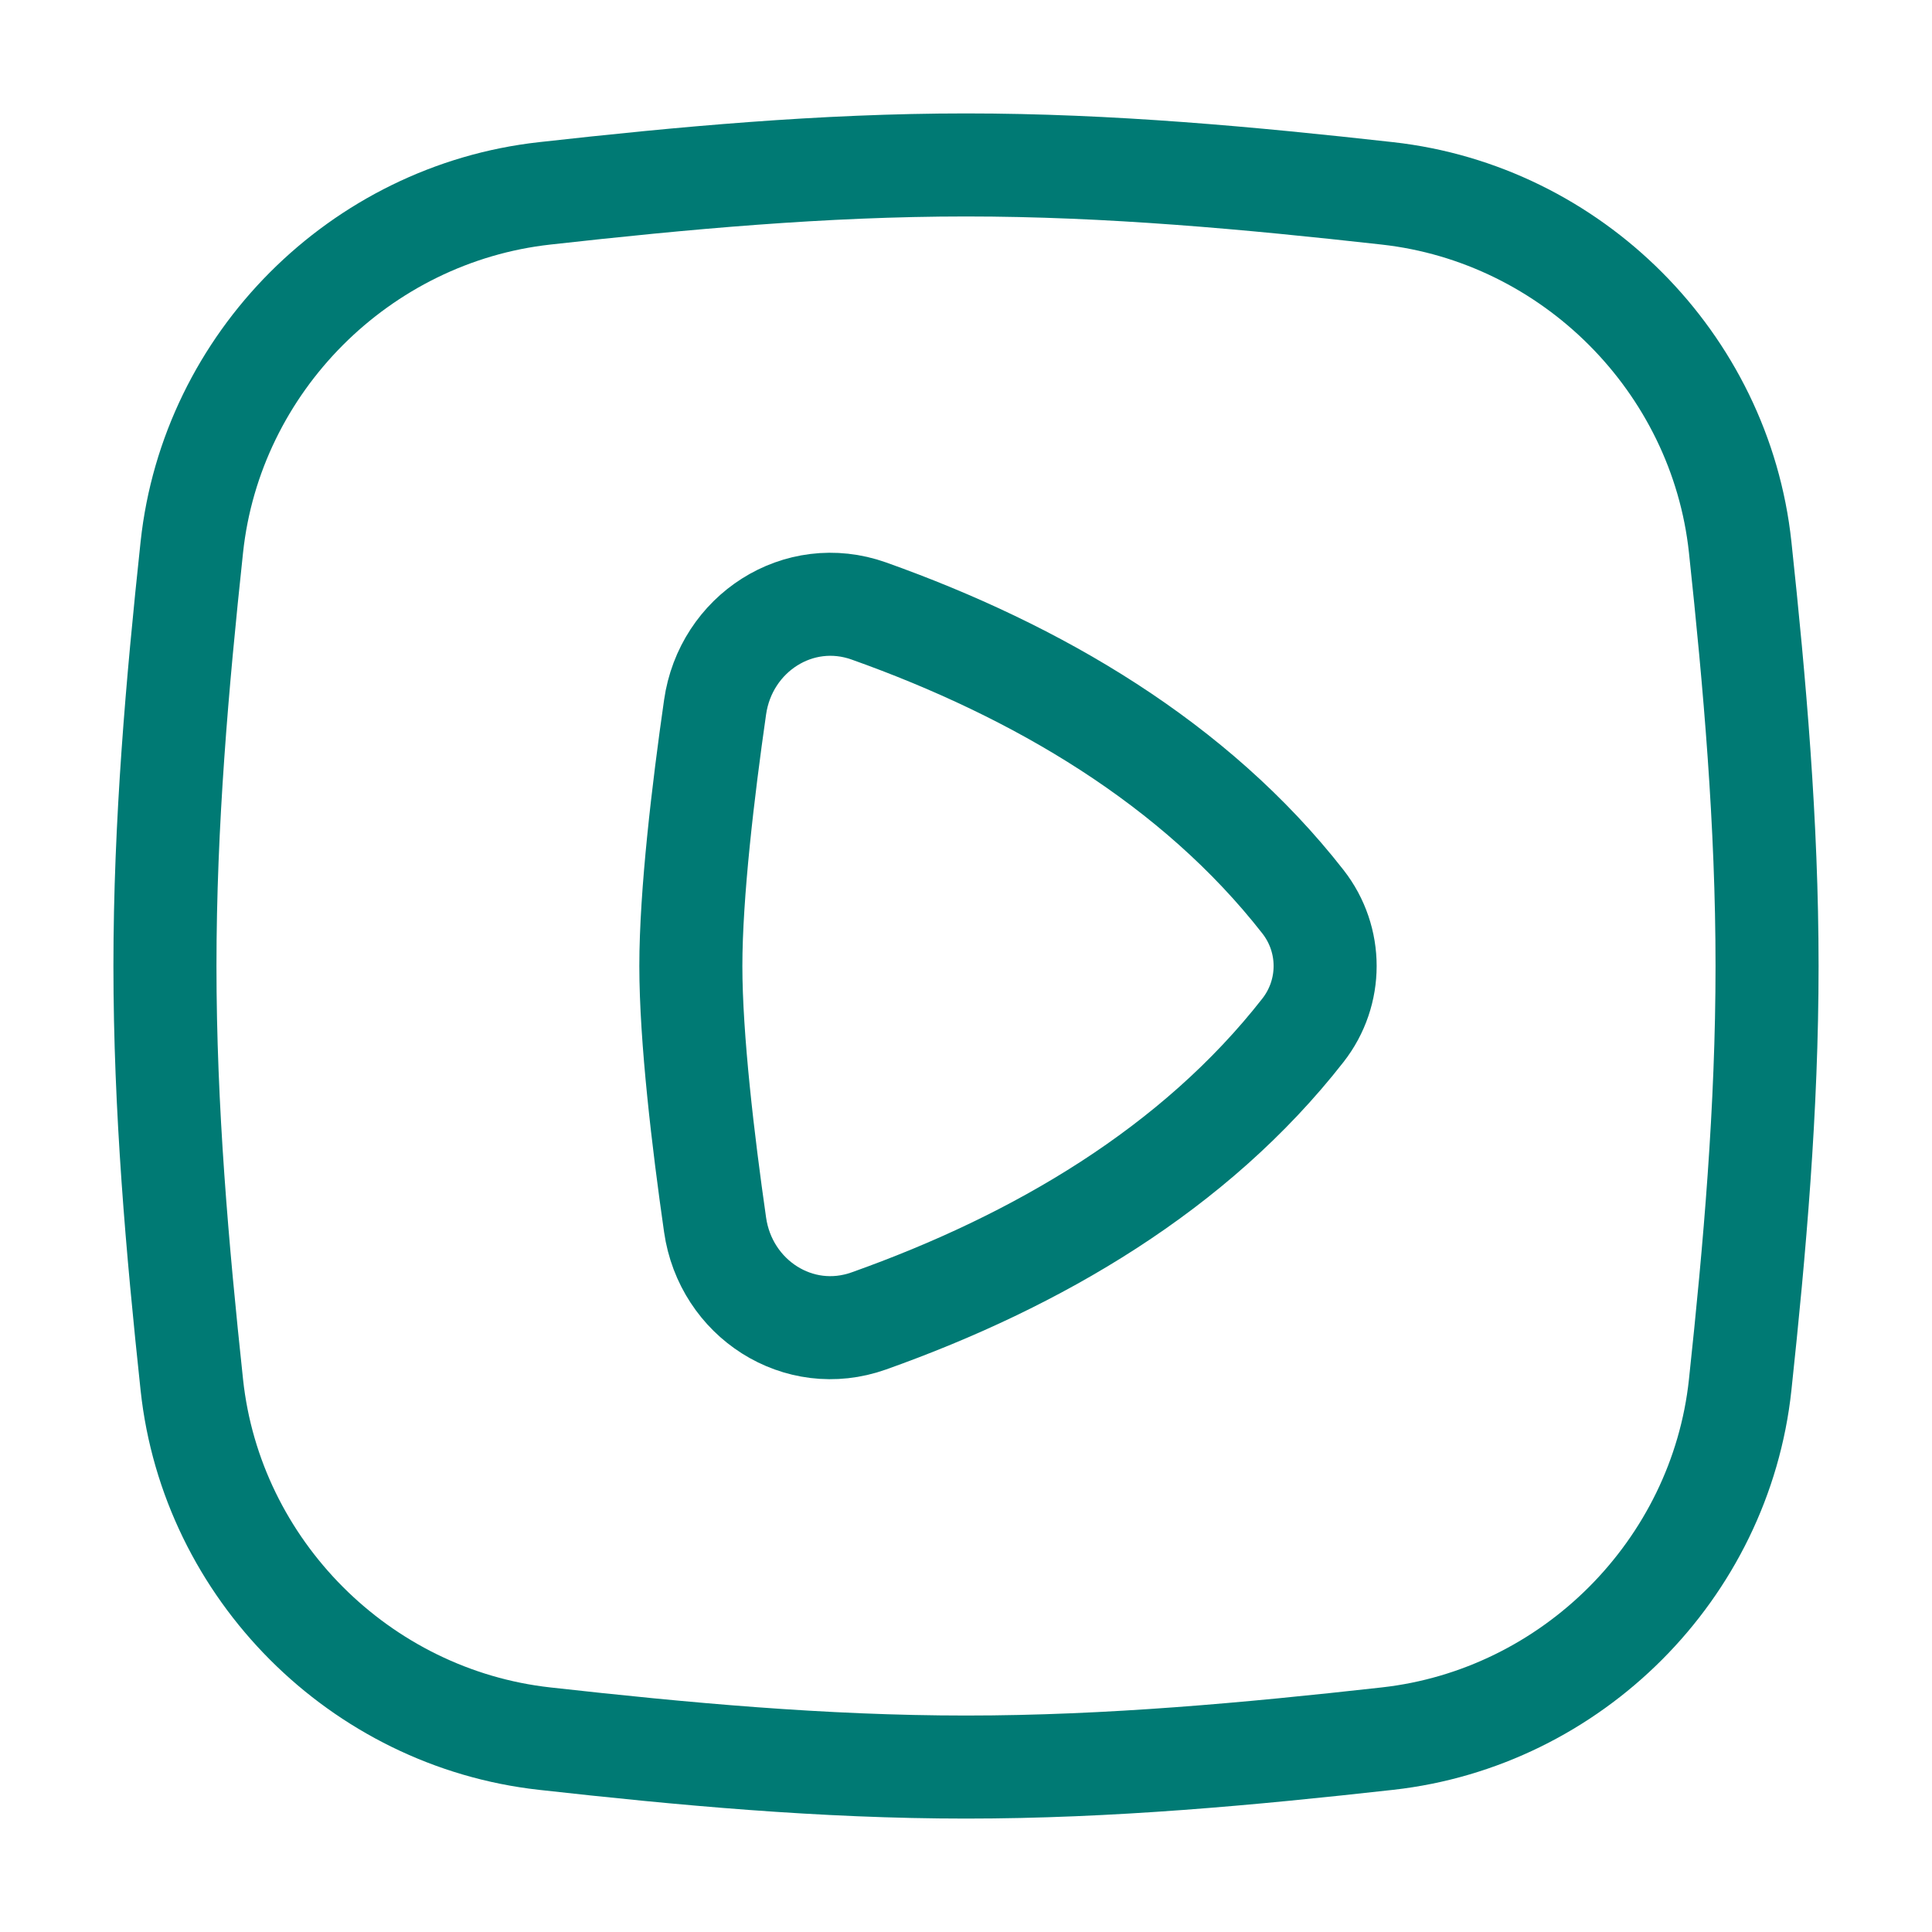
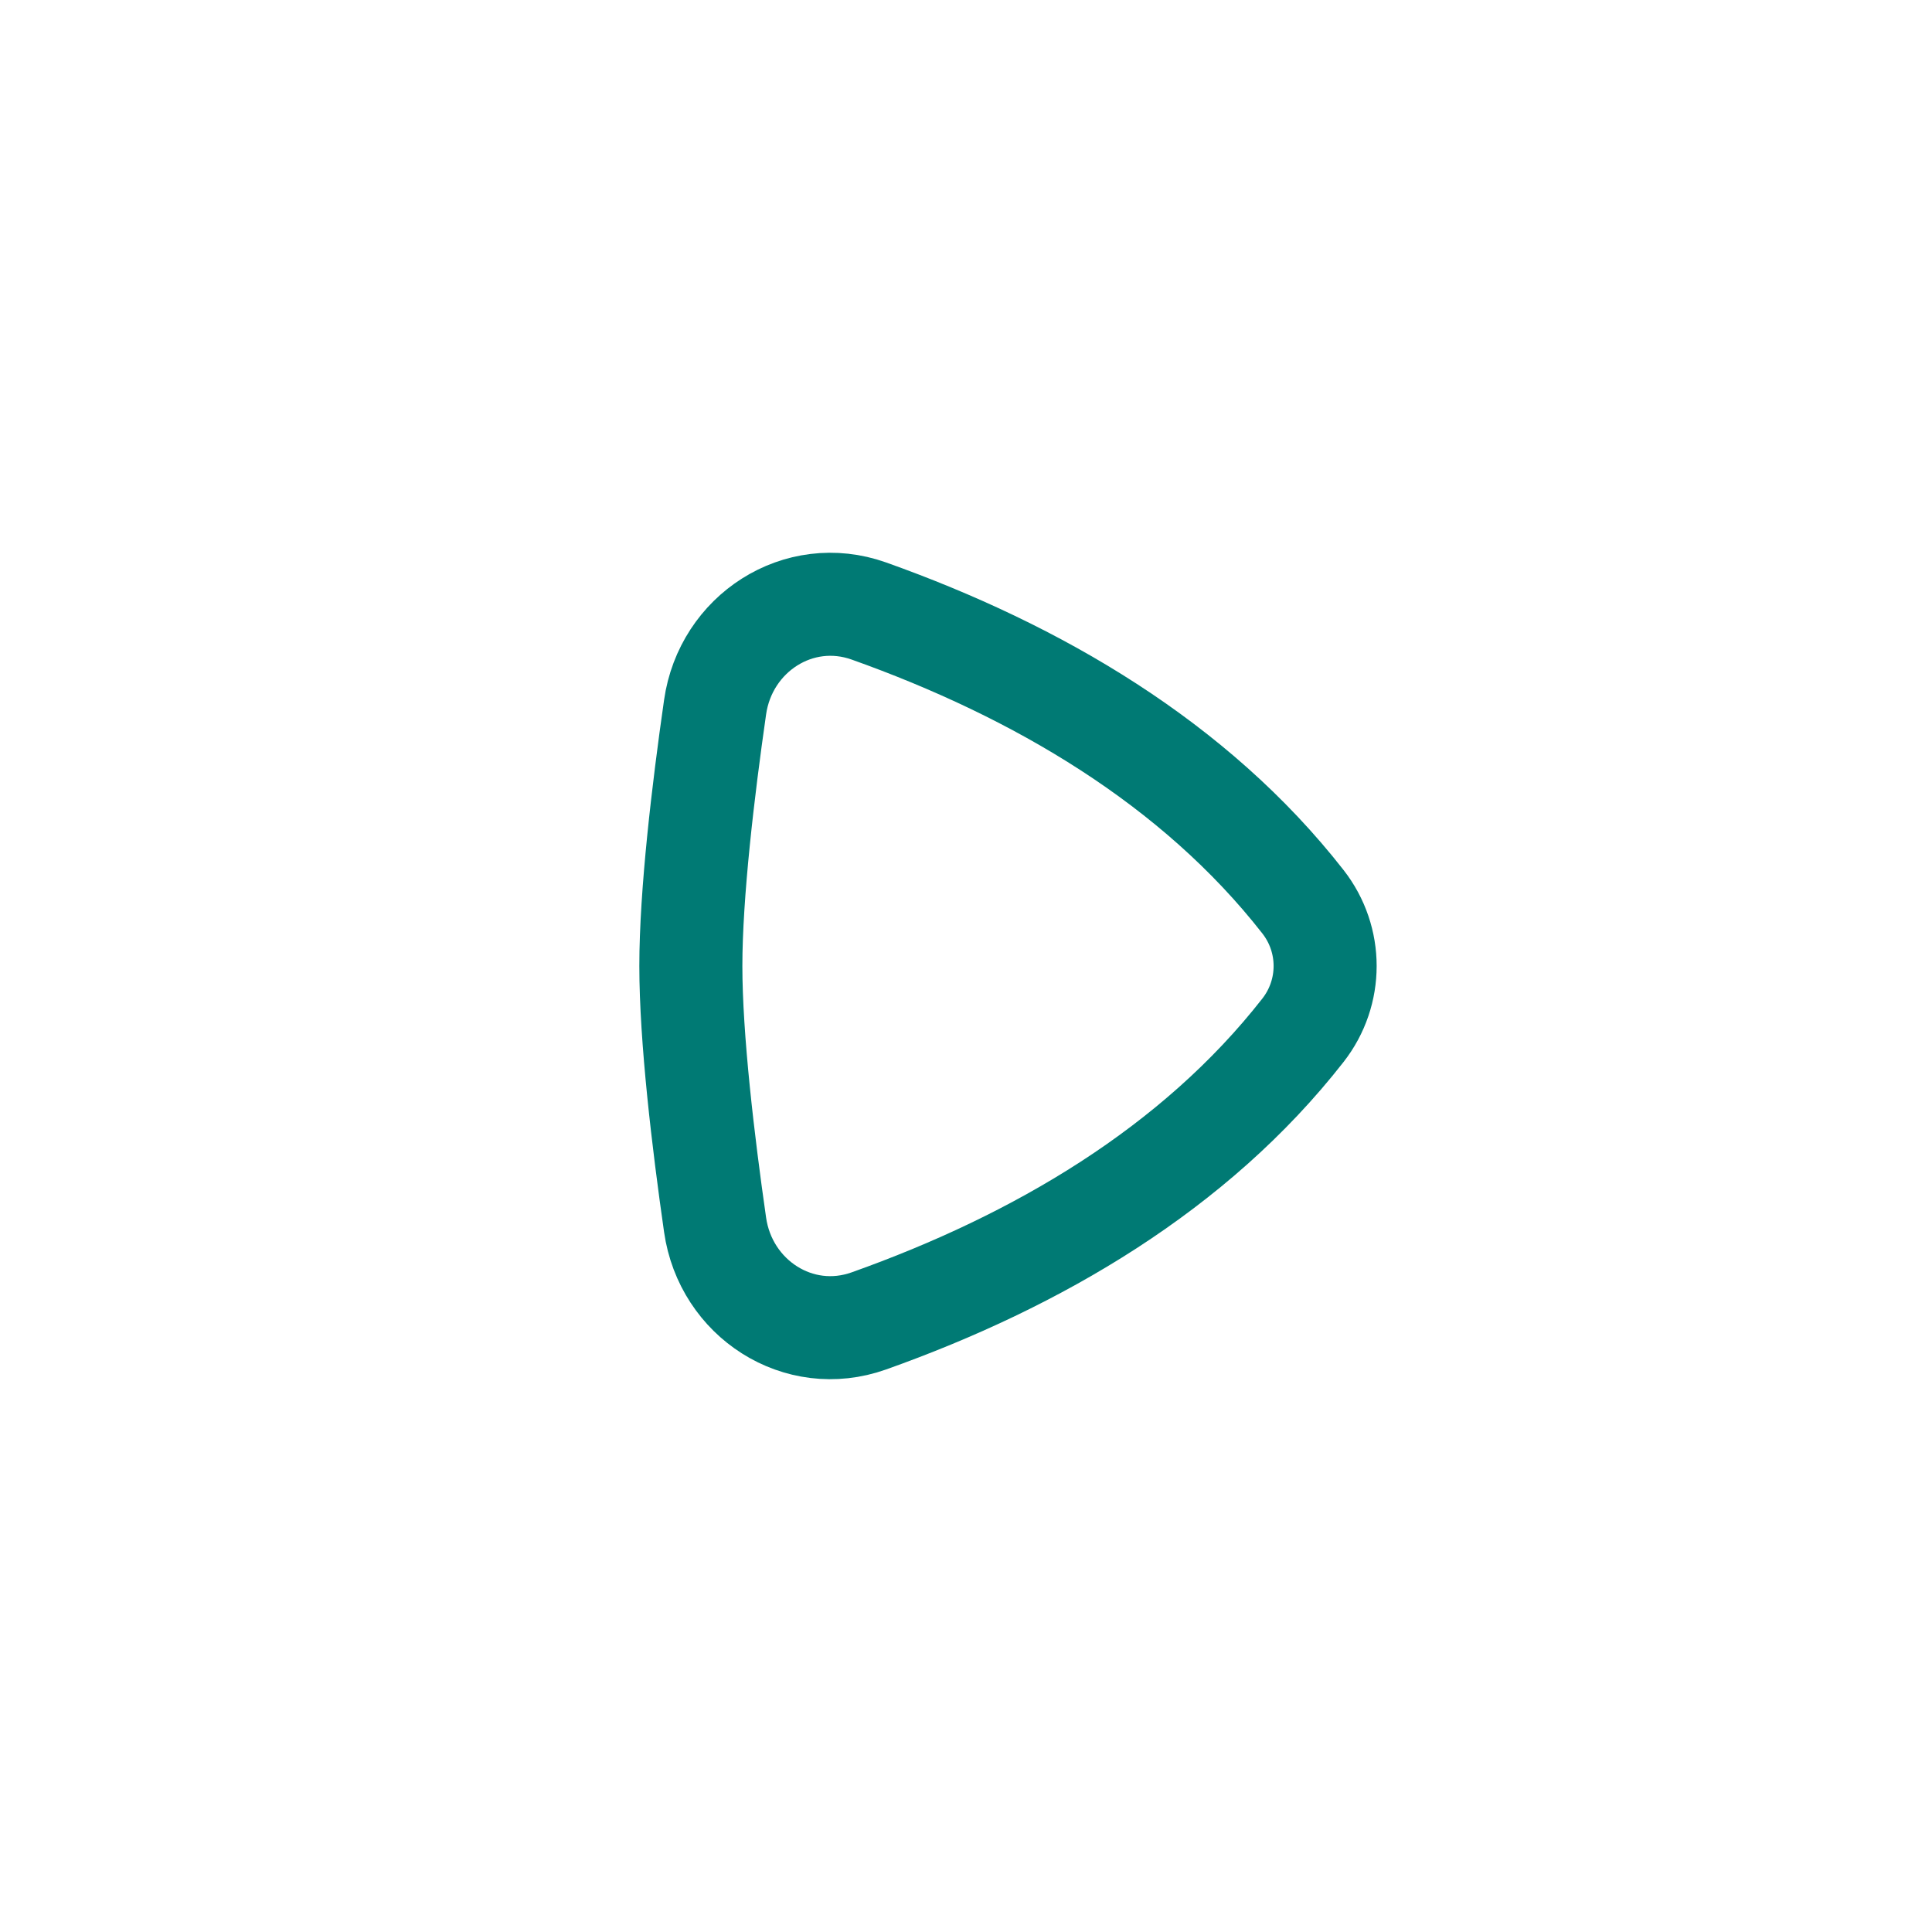
<svg xmlns="http://www.w3.org/2000/svg" width="24" height="24" viewBox="0 0 24 24" fill="none">
  <path d="M8.582 12C8.582 12.896 8.735 14.183 8.883 15.215C9.014 16.132 9.92 16.72 10.793 16.409C12.888 15.664 14.842 14.518 16.186 12.798C16.553 12.328 16.553 11.672 16.186 11.202C14.842 9.482 12.888 8.336 10.793 7.59C9.92 7.28 9.014 7.868 8.883 8.785C8.735 9.816 8.582 11.104 8.582 12Z" stroke="#007A74" stroke-width="1.28" stroke-linecap="round" stroke-linejoin="round" />
-   <path d="M2.383 17.204C2.629 19.498 4.473 21.343 6.766 21.598C8.469 21.788 10.217 21.951 12 21.951C13.783 21.951 15.531 21.788 17.234 21.598C19.526 21.343 21.371 19.498 21.617 17.204C21.798 15.511 21.951 13.772 21.951 12C21.951 10.228 21.798 8.489 21.617 6.796C21.371 4.502 19.526 2.657 17.234 2.402C15.531 2.212 13.783 2.049 12 2.049C10.217 2.049 8.469 2.212 6.766 2.402C4.473 2.657 2.629 4.502 2.383 6.796C2.202 8.489 2.049 10.228 2.049 12C2.049 13.772 2.202 15.511 2.383 17.204Z" stroke="#007A74" stroke-width="1.28" stroke-linecap="round" stroke-linejoin="round" />
</svg>